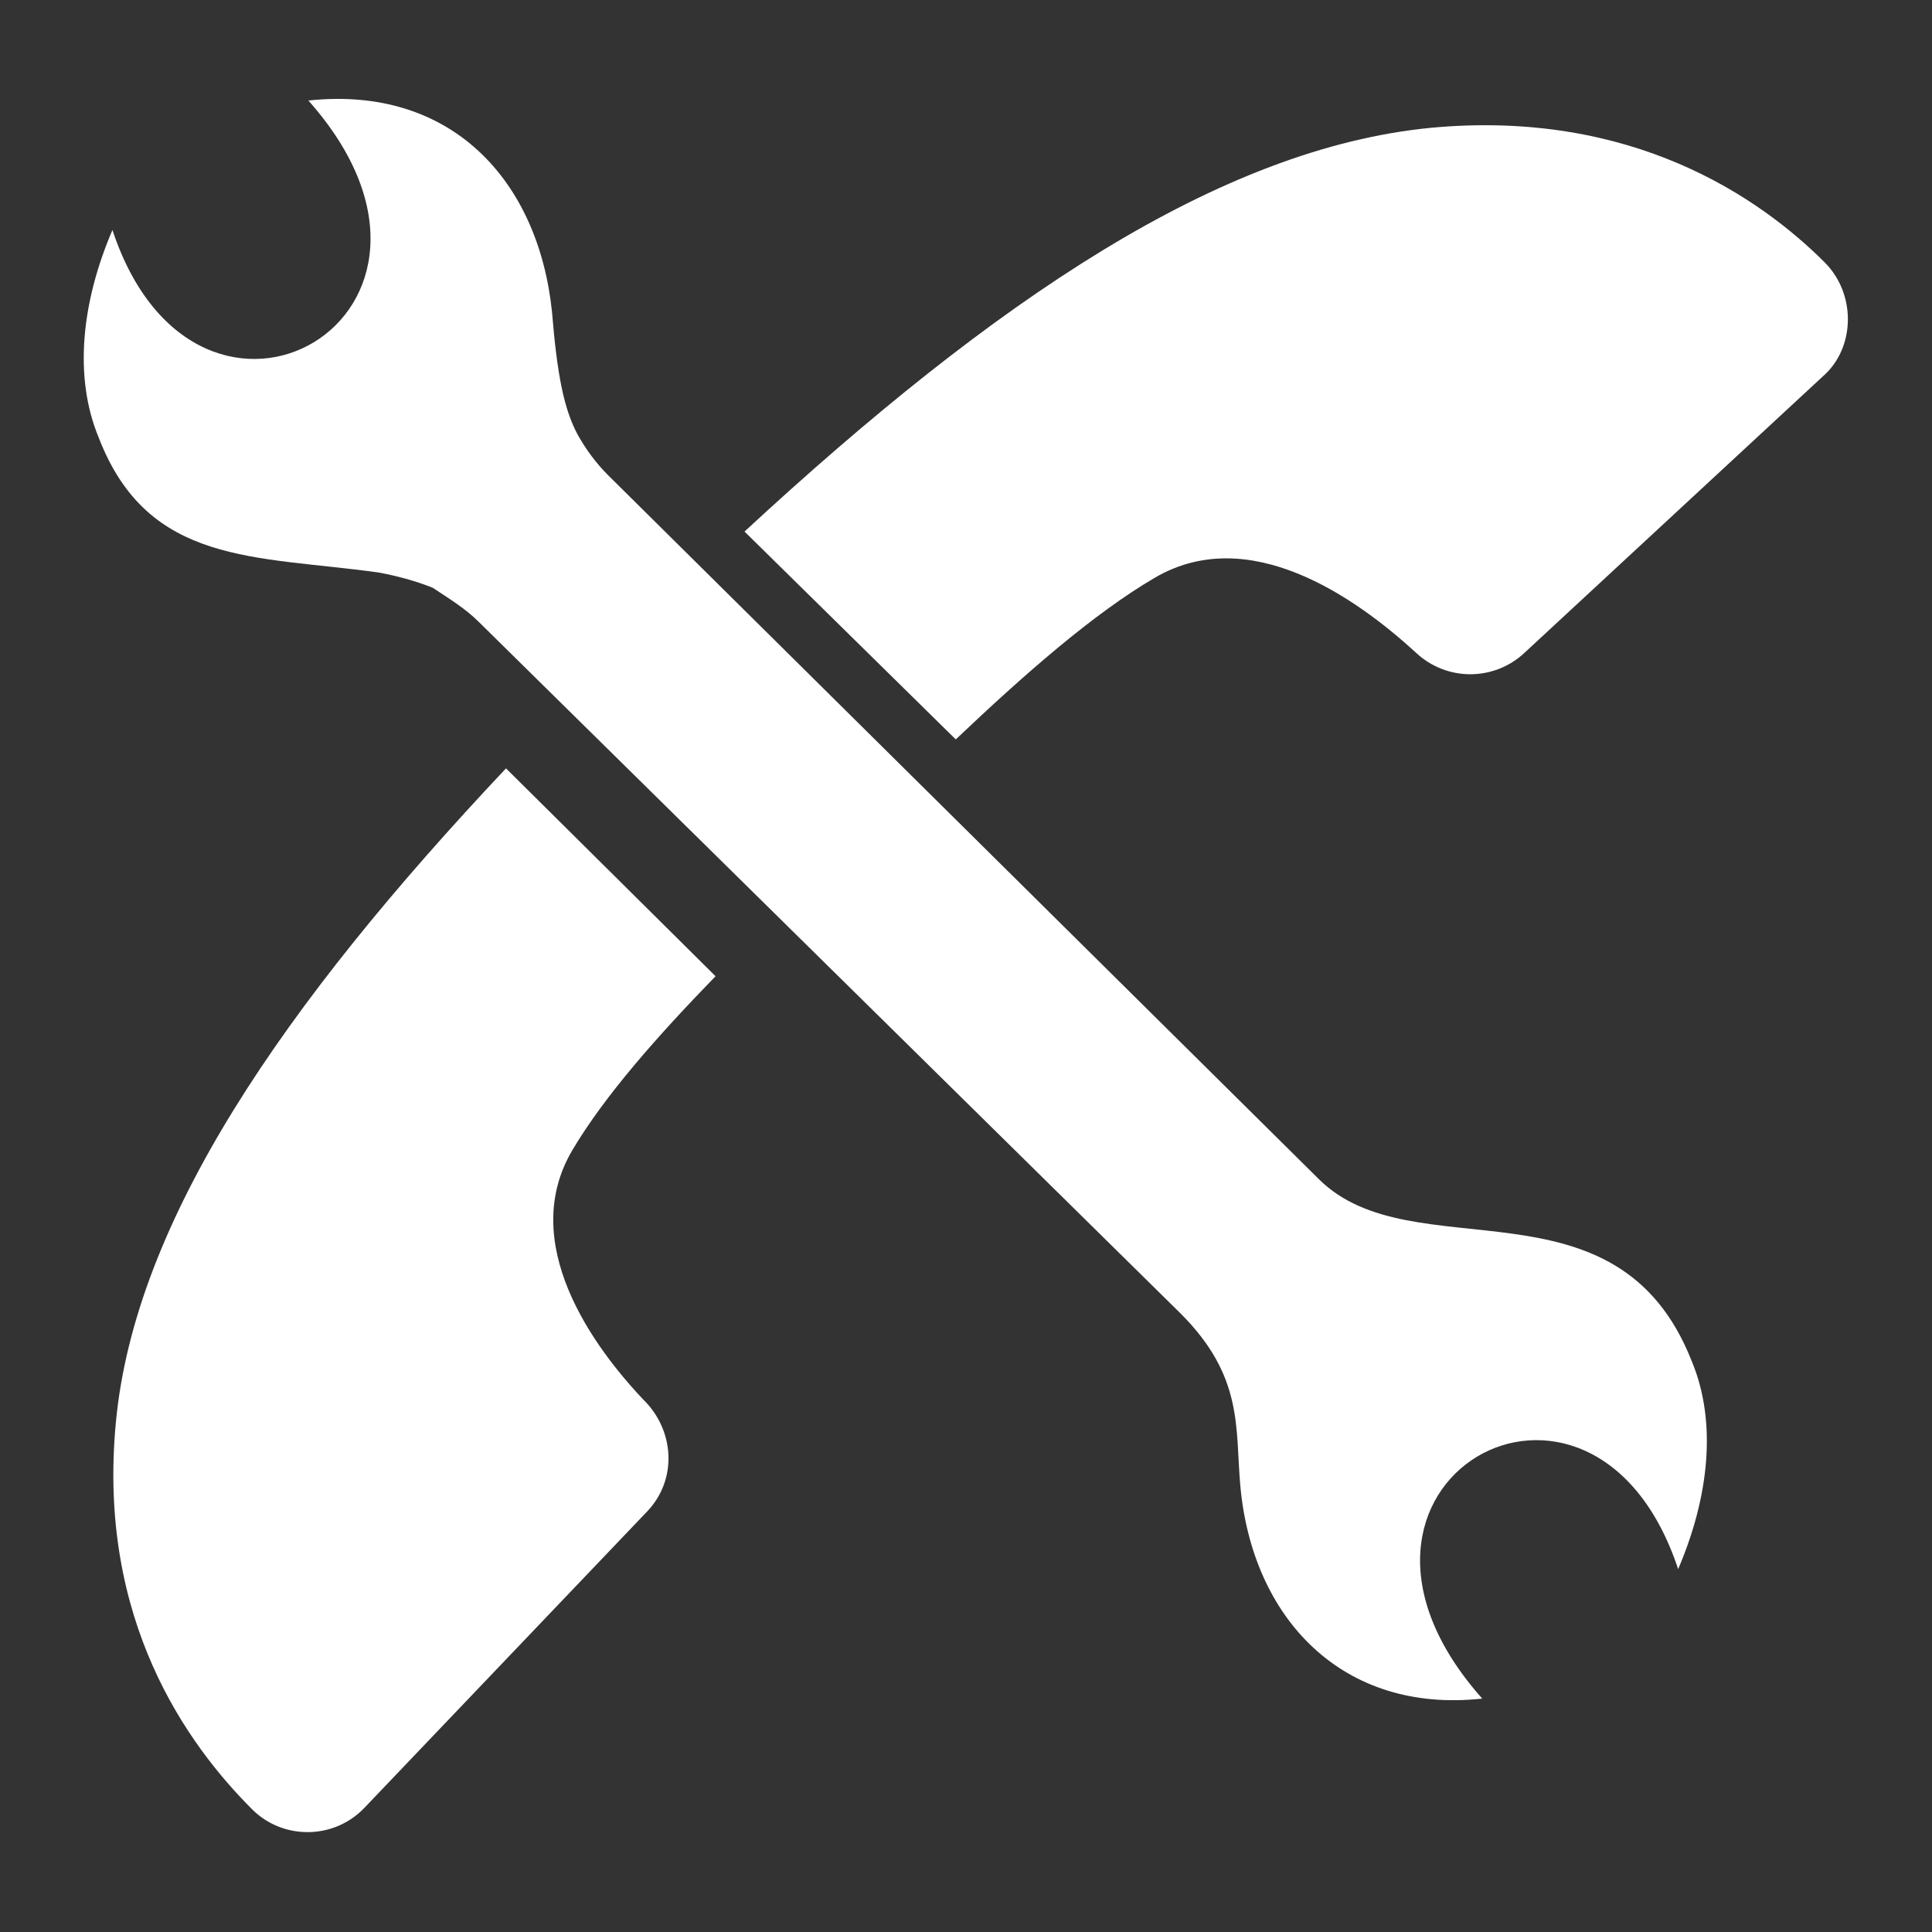
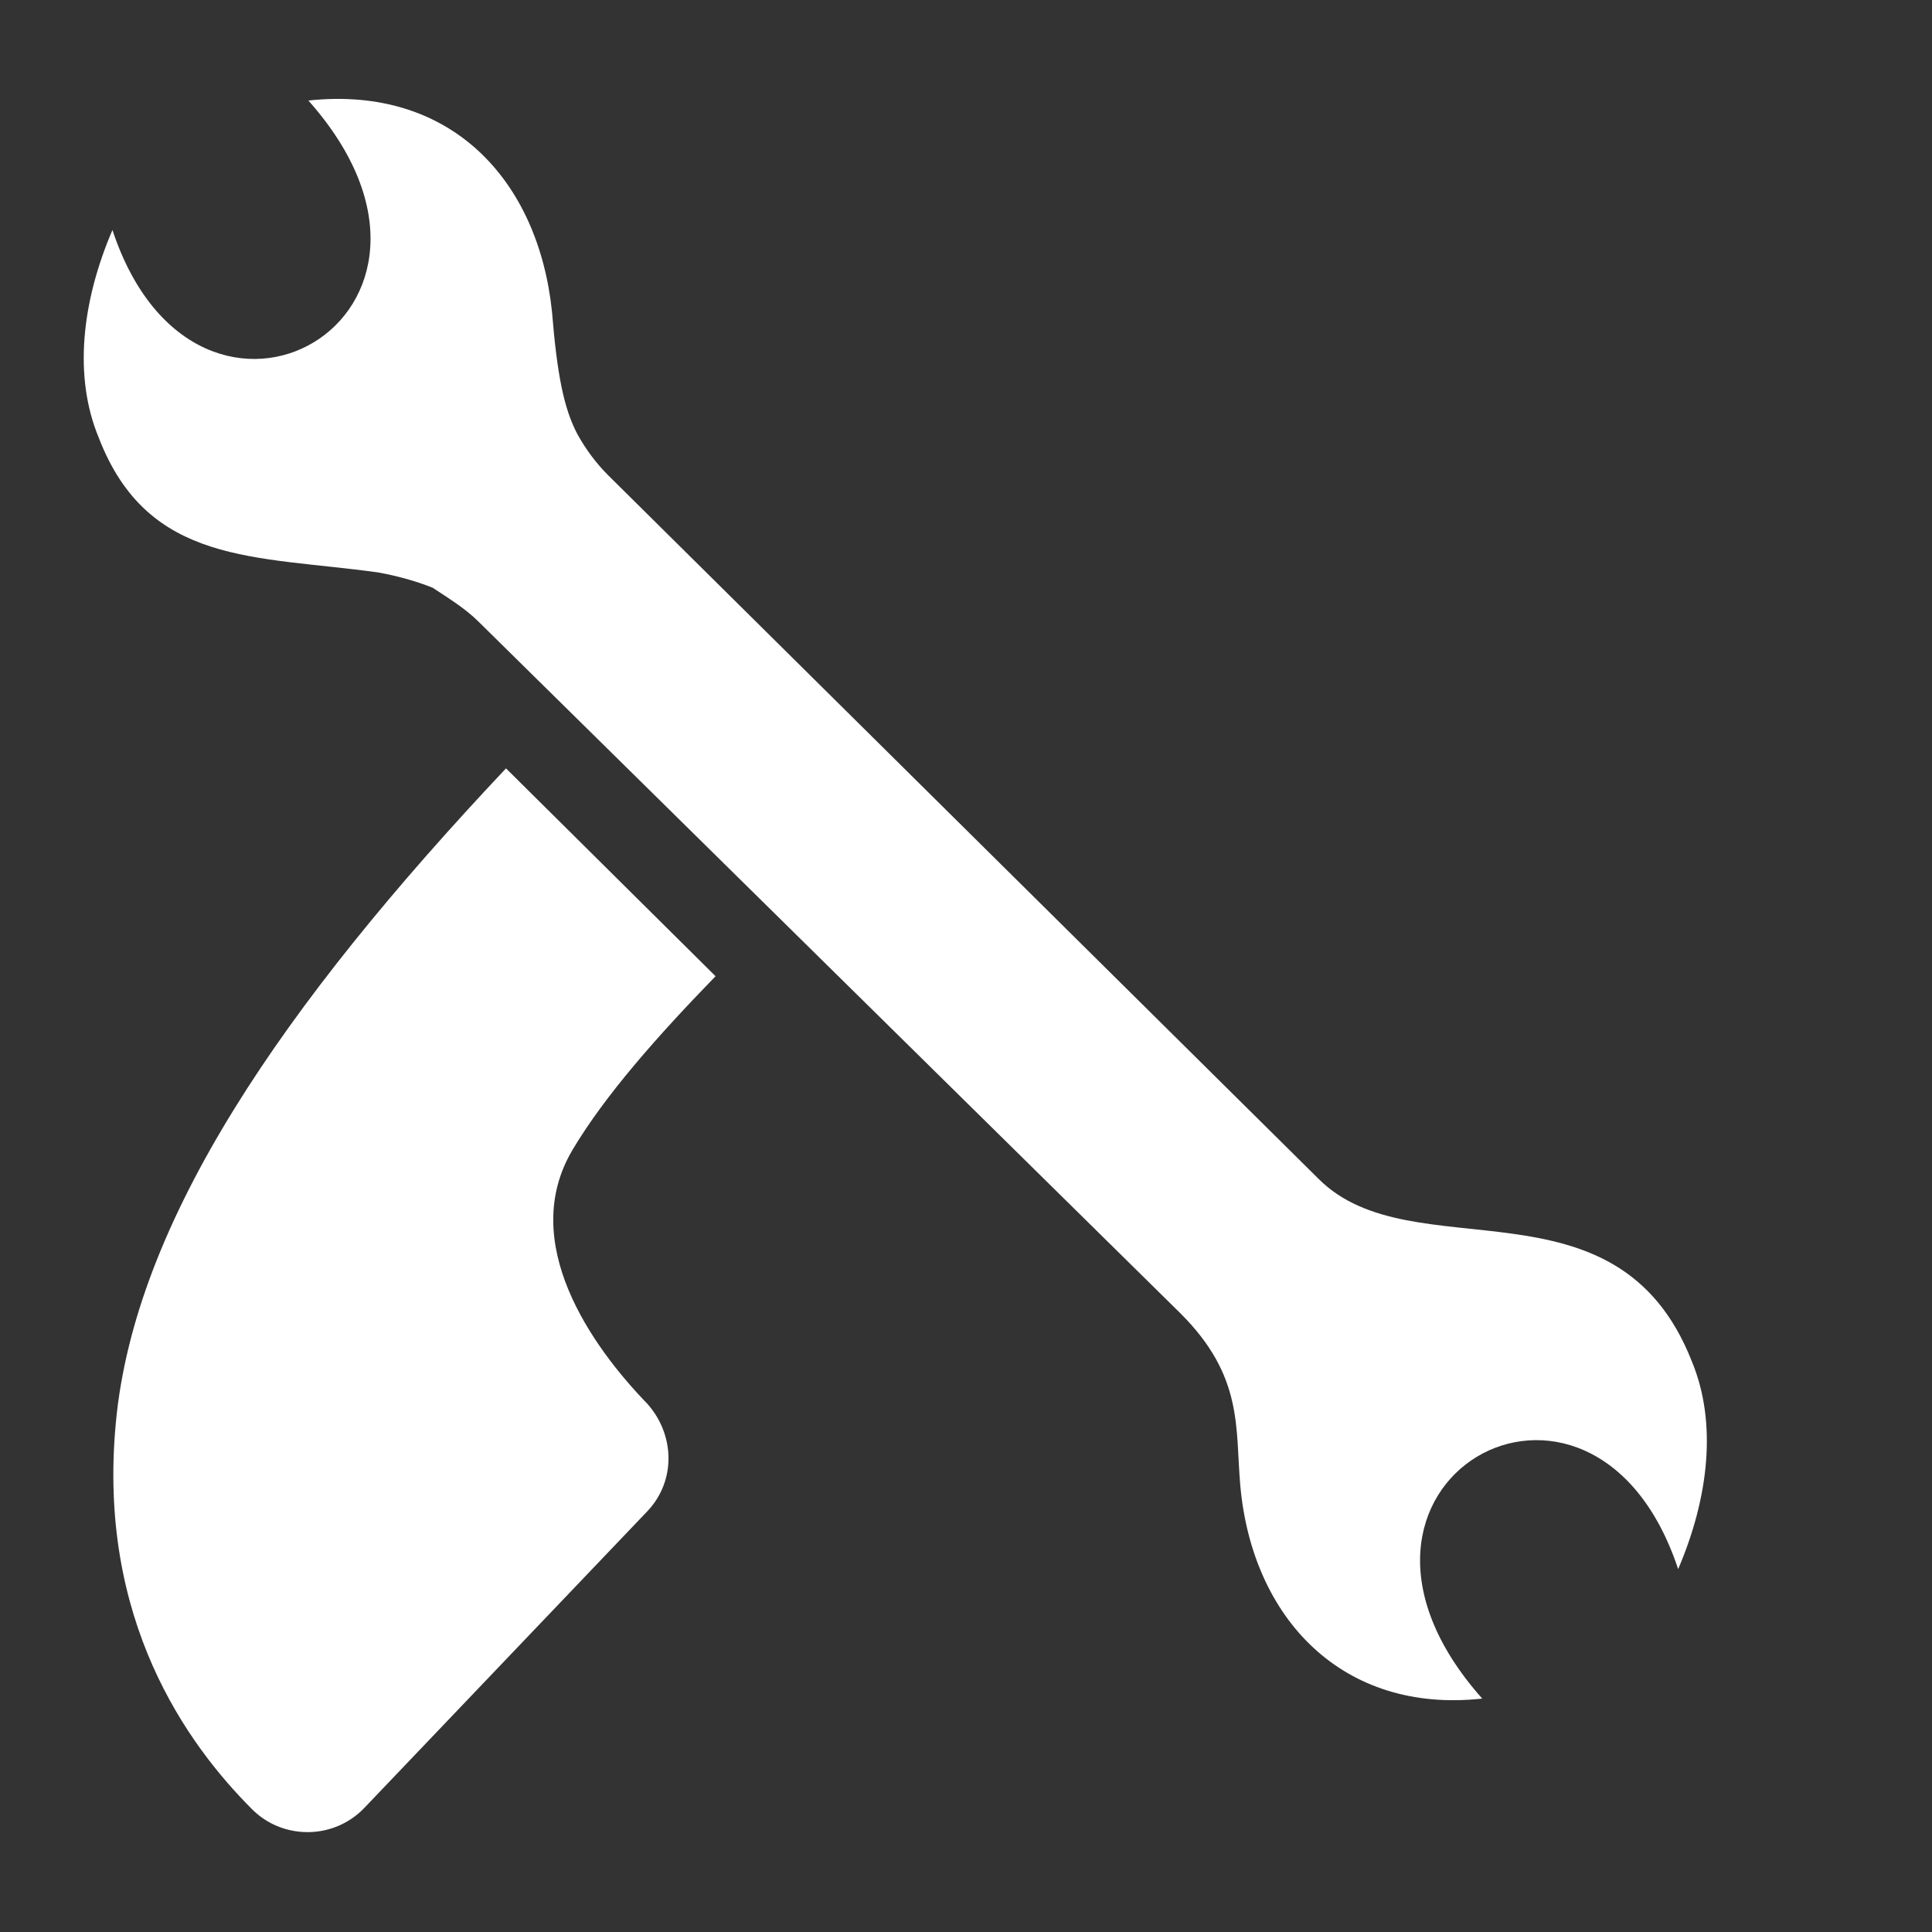
<svg xmlns="http://www.w3.org/2000/svg" version="1.1" id="Layer_1" x="0px" y="0px" viewBox="0 0 113.4 113.4" style="enable-background:new 0 0 113.4 113.4;" xml:space="preserve">
  <rect x="0" y="0" width="113.4" height="113.4" fill="#333333" stroke="none" />
  <style type="text/css">
	.st0{fill:#FFFFFF;}
	.st1{fill-rule:evenodd;clip-rule:evenodd;fill:#FFFFFF;}
</style>
  <g>
    <g>
      <g>
        <path class="st0" d="M33.6,67.5c1.9-3.2,5-6.7,8.4-10.2L29.7,45.1C16.6,59,7.9,71.7,6.8,83.5c-1.1,11.6,4.2,18.9,8,22.7     c1.8,1.8,4.8,1.8,6.6-0.1L38,88.7c1.7-1.8,1.6-4.5,0-6.3C34.7,79,30.4,72.9,33.6,67.5z" />
      </g>
      <g>
-         <path class="st0" d="M107.1,15.4c-3.8-3.8-11.3-9-23.1-7.9C71.6,8.7,58.4,17.6,43.7,31.2l12.4,12.2c4-3.8,8.1-7.4,11.7-9.5     c5.5-3.2,11.7,1.1,15.3,4.4c1.8,1.7,4.6,1.7,6.4,0l17.7-16.4C108.9,20.2,108.9,17.2,107.1,15.4z" />
-       </g>
+         </g>
    </g>
    <path class="st1" d="M5.8,25.7c-1.5-3.6-1-8,0.8-12.2c5,15.1,22.7,5,11.5-7.6c8.4-0.9,13.5,4.7,14.3,12.4c0.3,3.7,0.7,5.7,1.5,7.2   c0.5,0.9,1.1,1.7,1.8,2.4l41.7,41.3c5.5,5.5,17.5-0.5,21.9,10.7c1.5,3.6,1,8-0.8,12.2c-5-15.1-22.7-5-11.5,7.6   c-8.2,0.9-13.5-4.7-14.2-12.5c-0.3-3.4,0.2-6.4-3.5-10.1L28.1,36.5c-0.8-0.8-1.8-1.4-2.7-2c-1-0.4-2.1-0.7-3.2-0.9   C15,32.6,8.7,33.2,5.8,25.7L5.8,25.7z" />
  </g>
</svg>